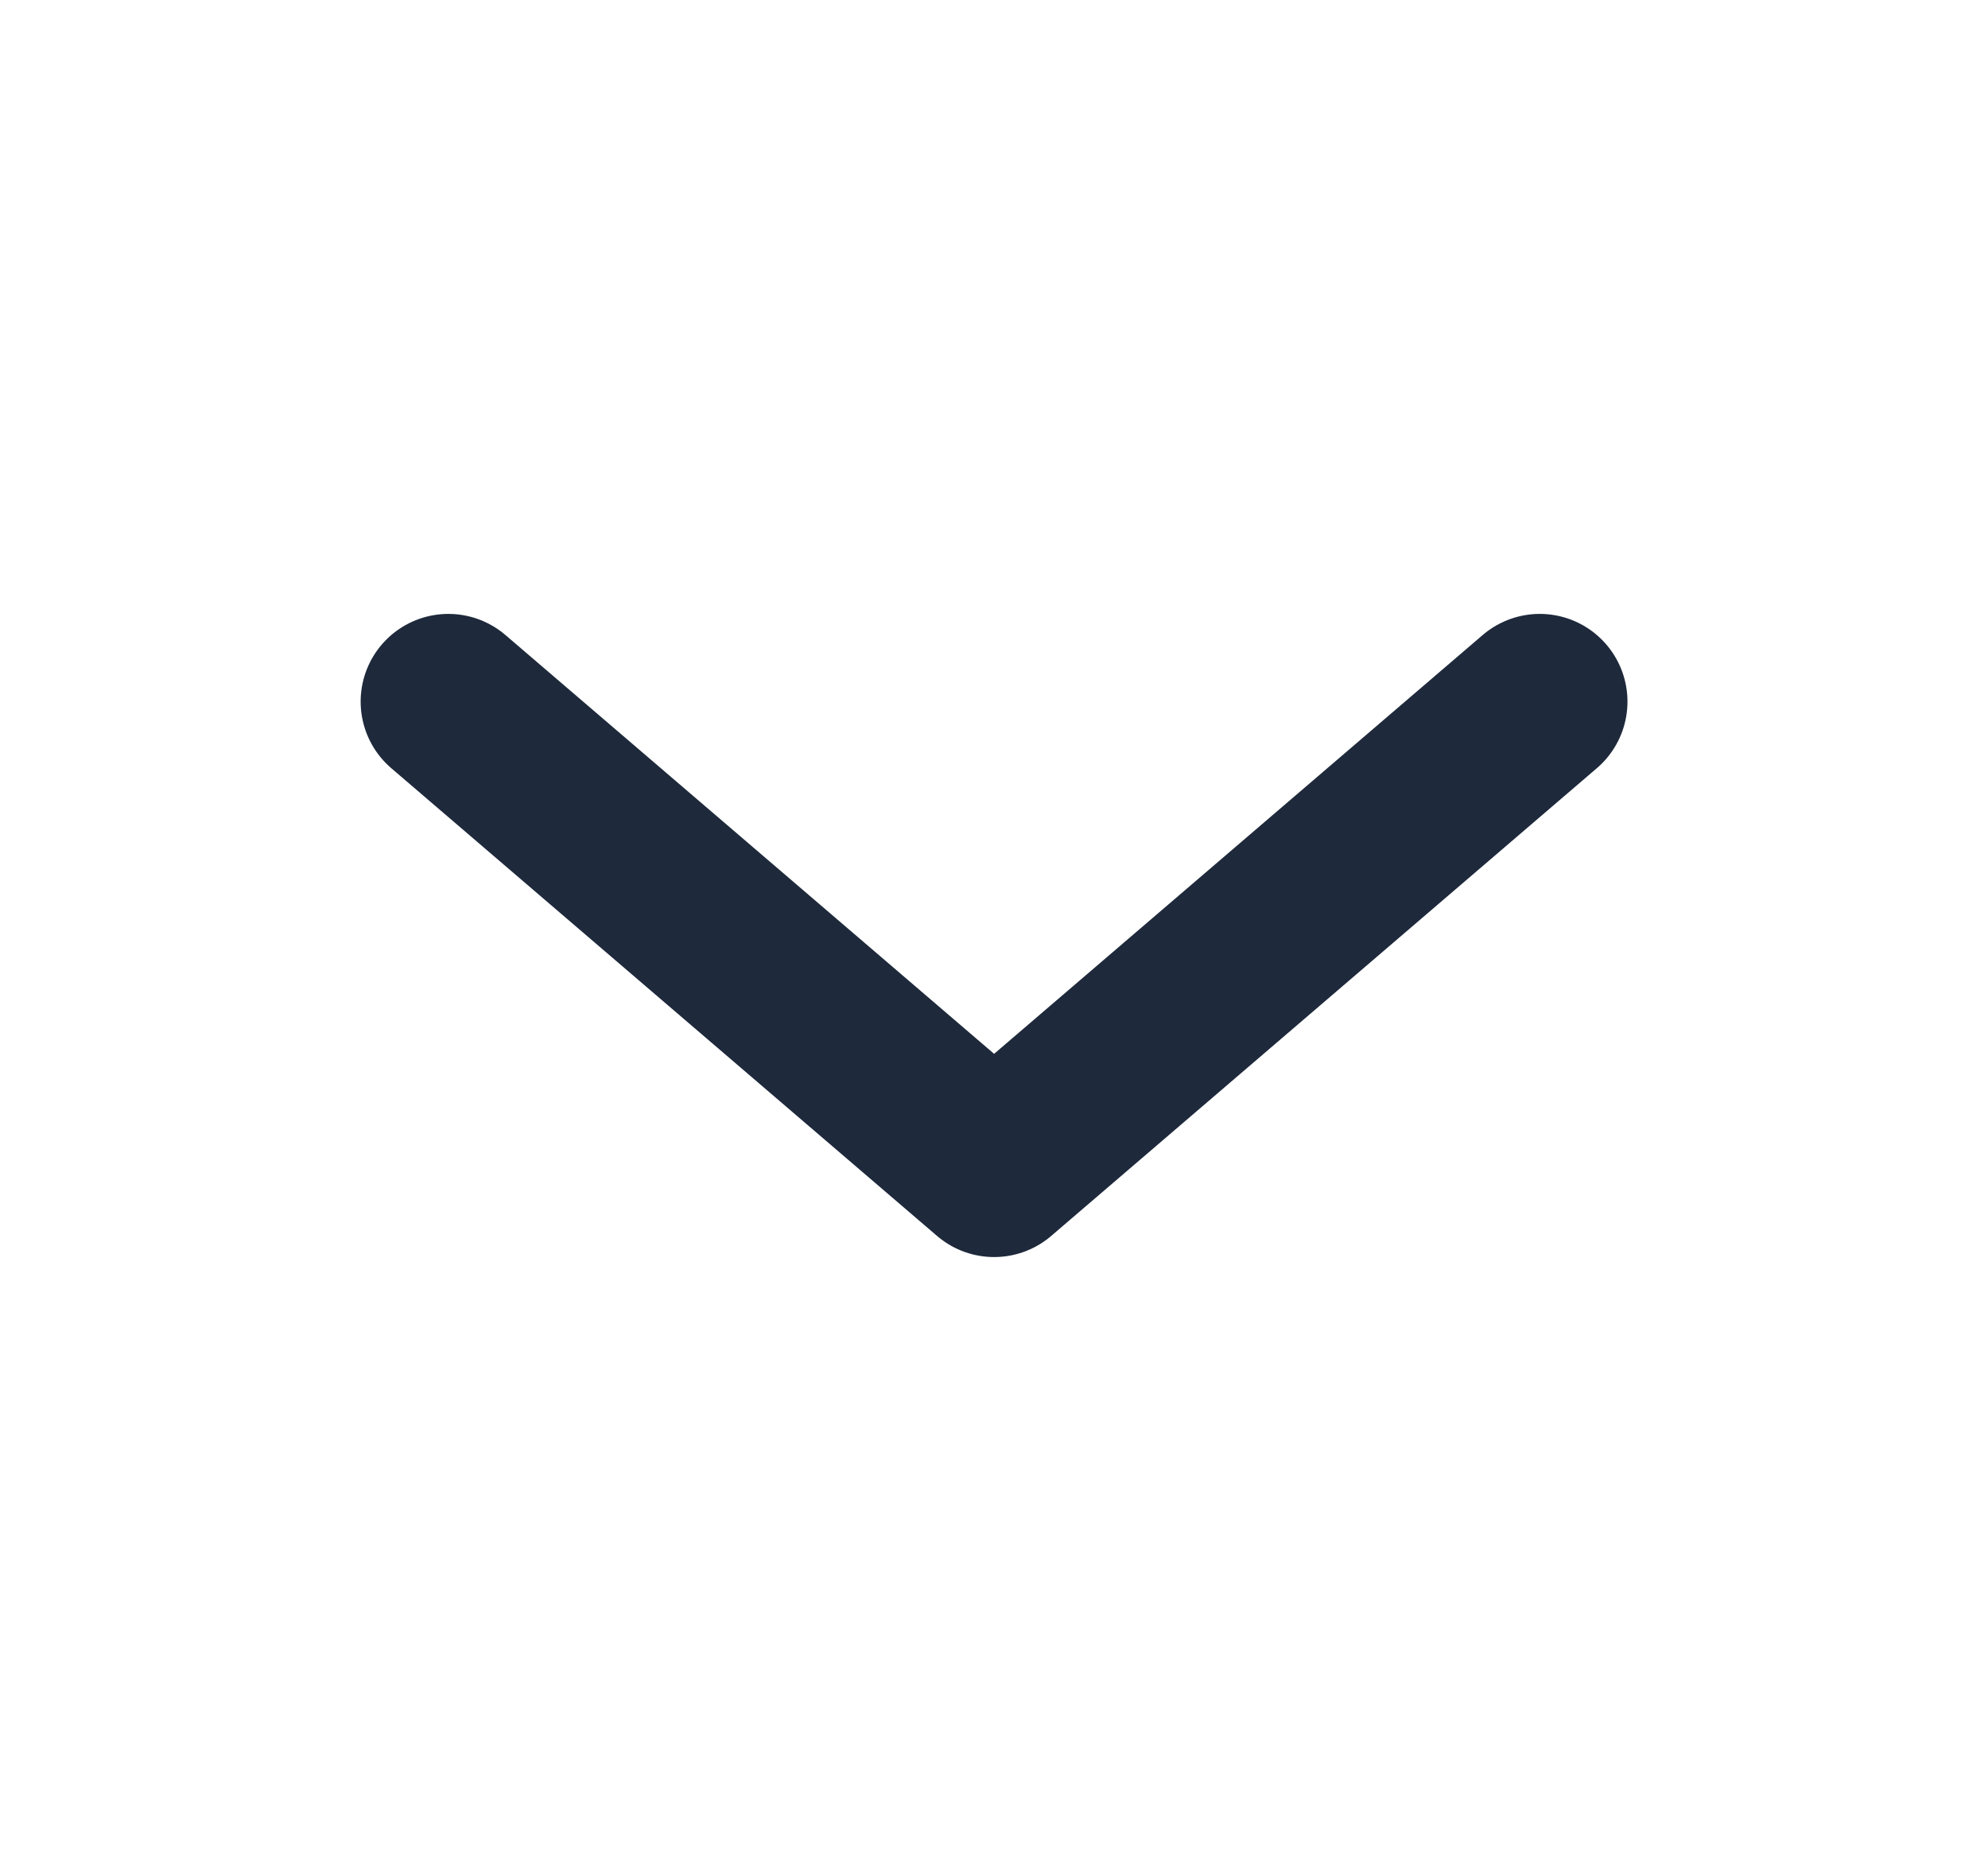
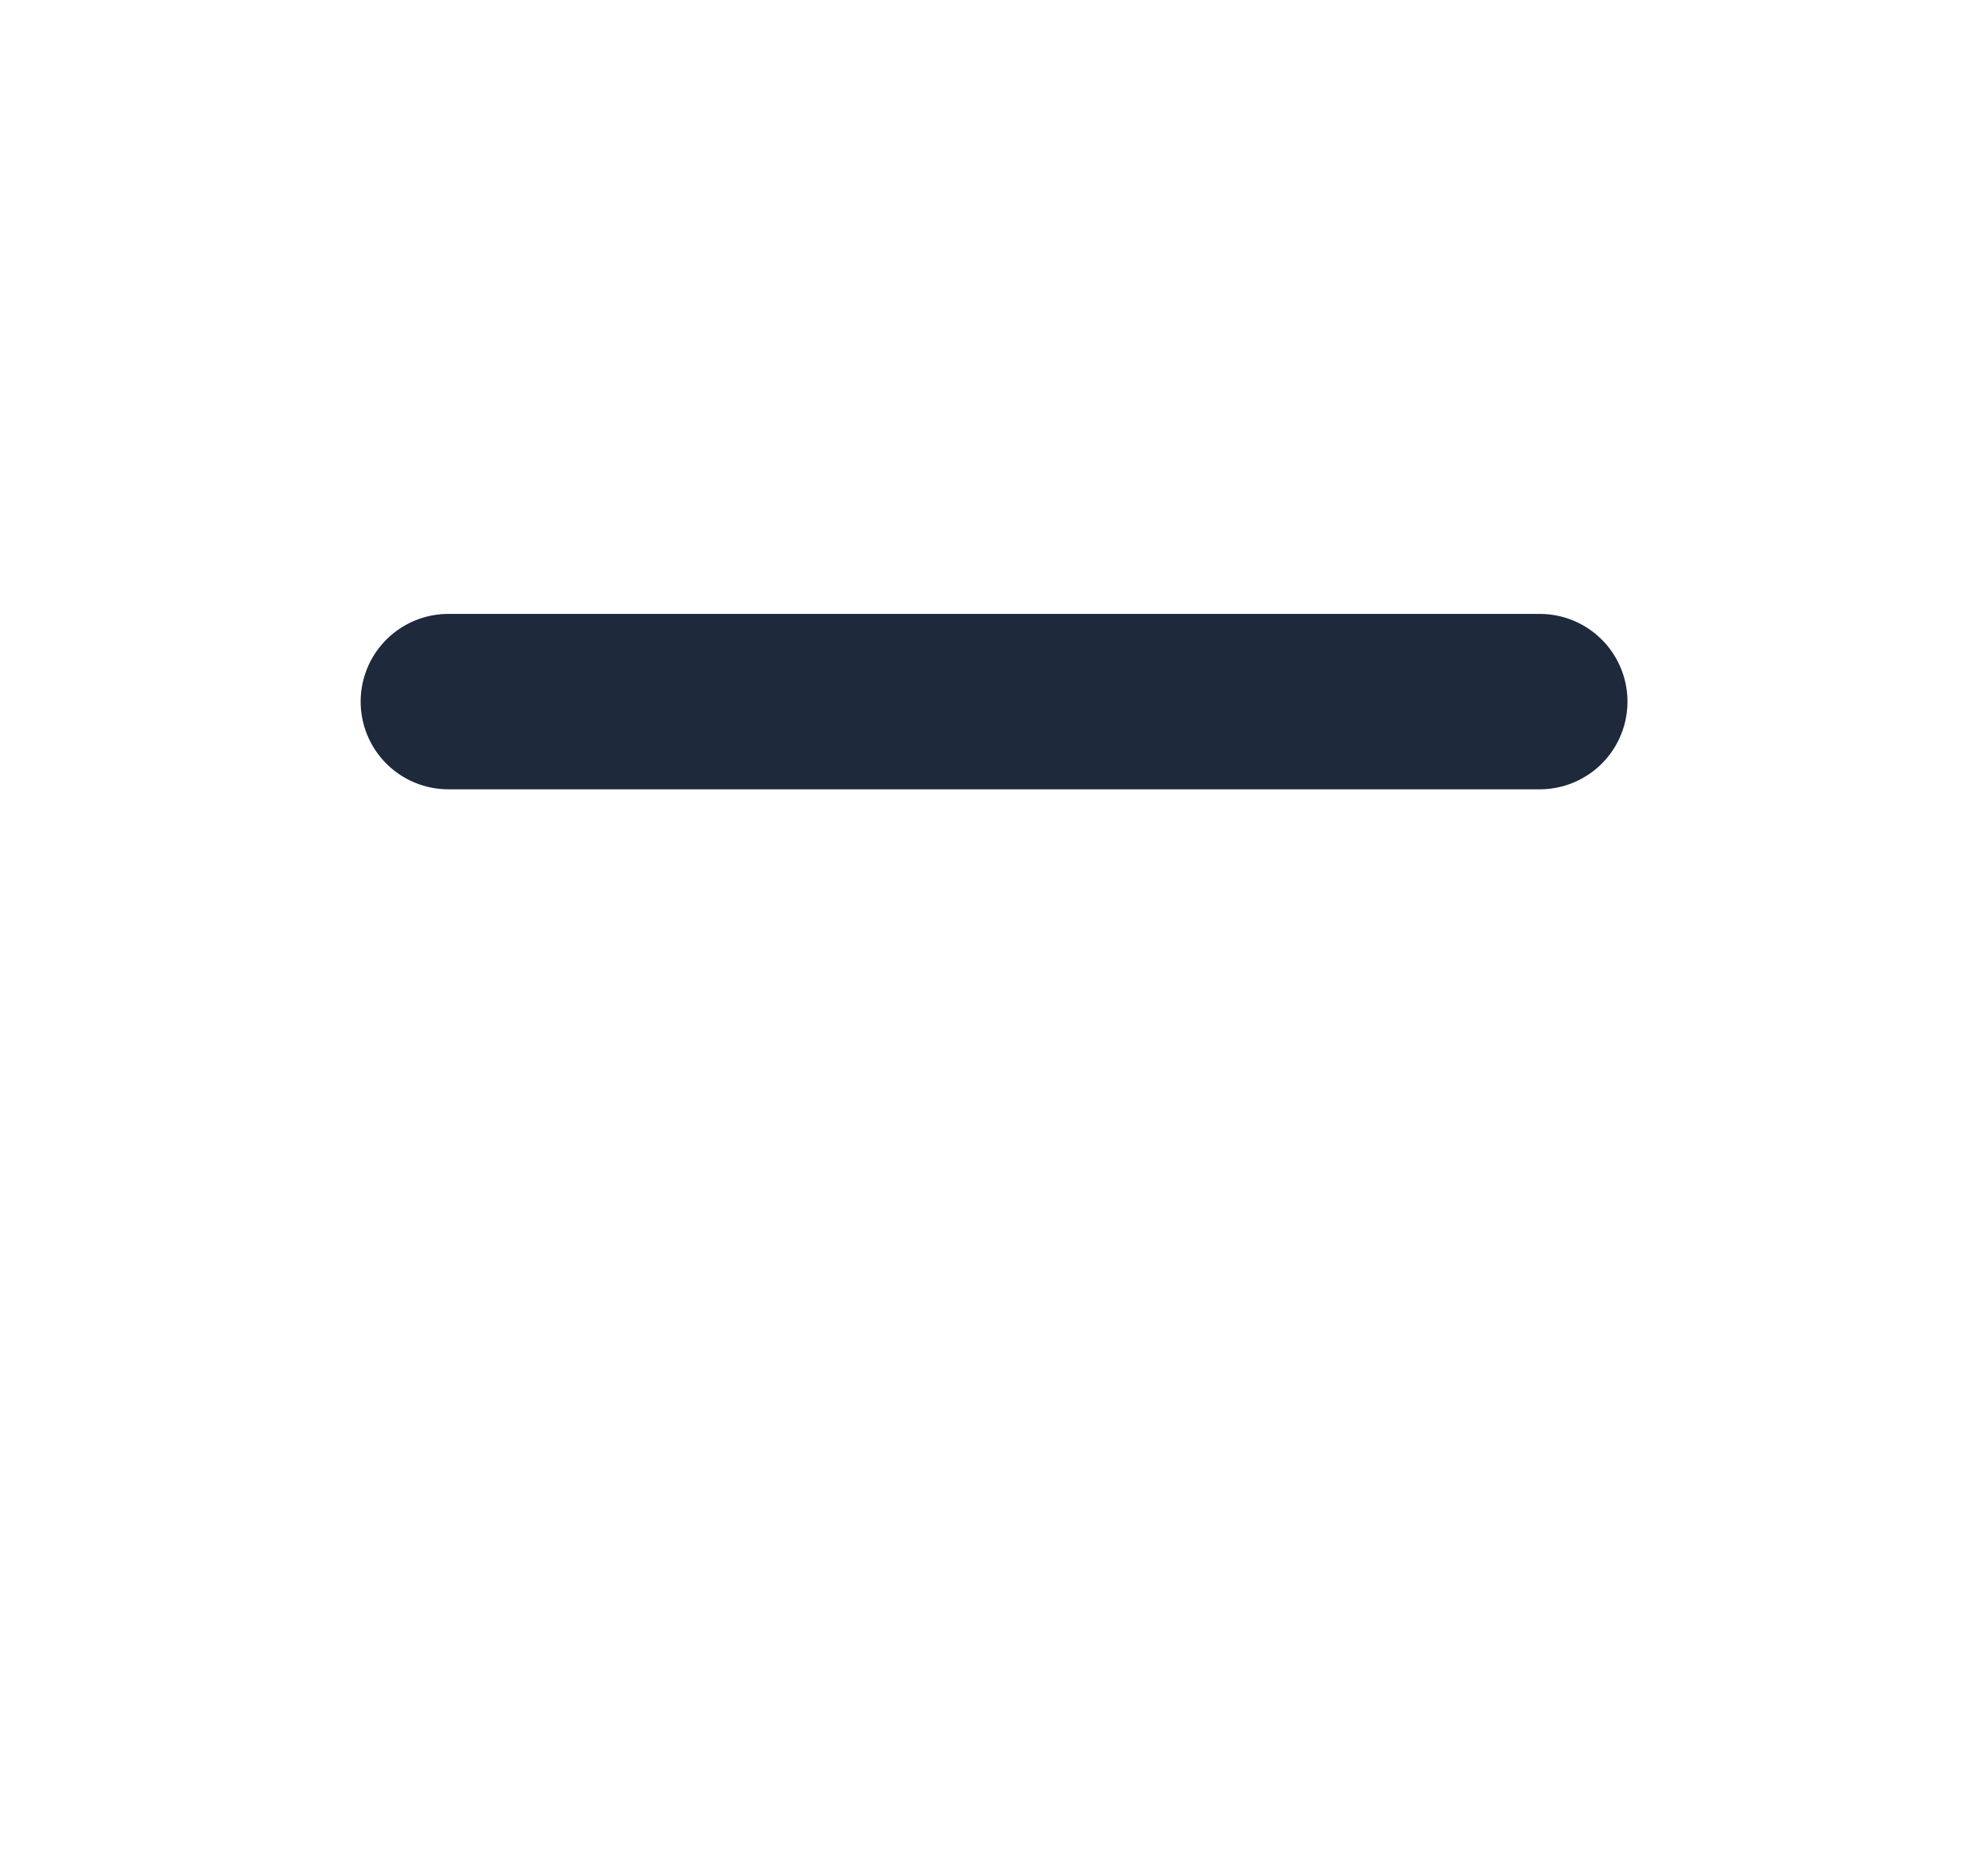
<svg xmlns="http://www.w3.org/2000/svg" width="17" height="16" viewBox="0 0 17 16" fill="none">
  <g id="Services Arrow">
-     <path id="Vector" d="M13.167 6L8.501 10L3.834 6" stroke="#1E293B" stroke-width="1.5" stroke-linecap="round" stroke-linejoin="round" />
+     <path id="Vector" d="M13.167 6L3.834 6" stroke="#1E293B" stroke-width="1.5" stroke-linecap="round" stroke-linejoin="round" />
  </g>
</svg>